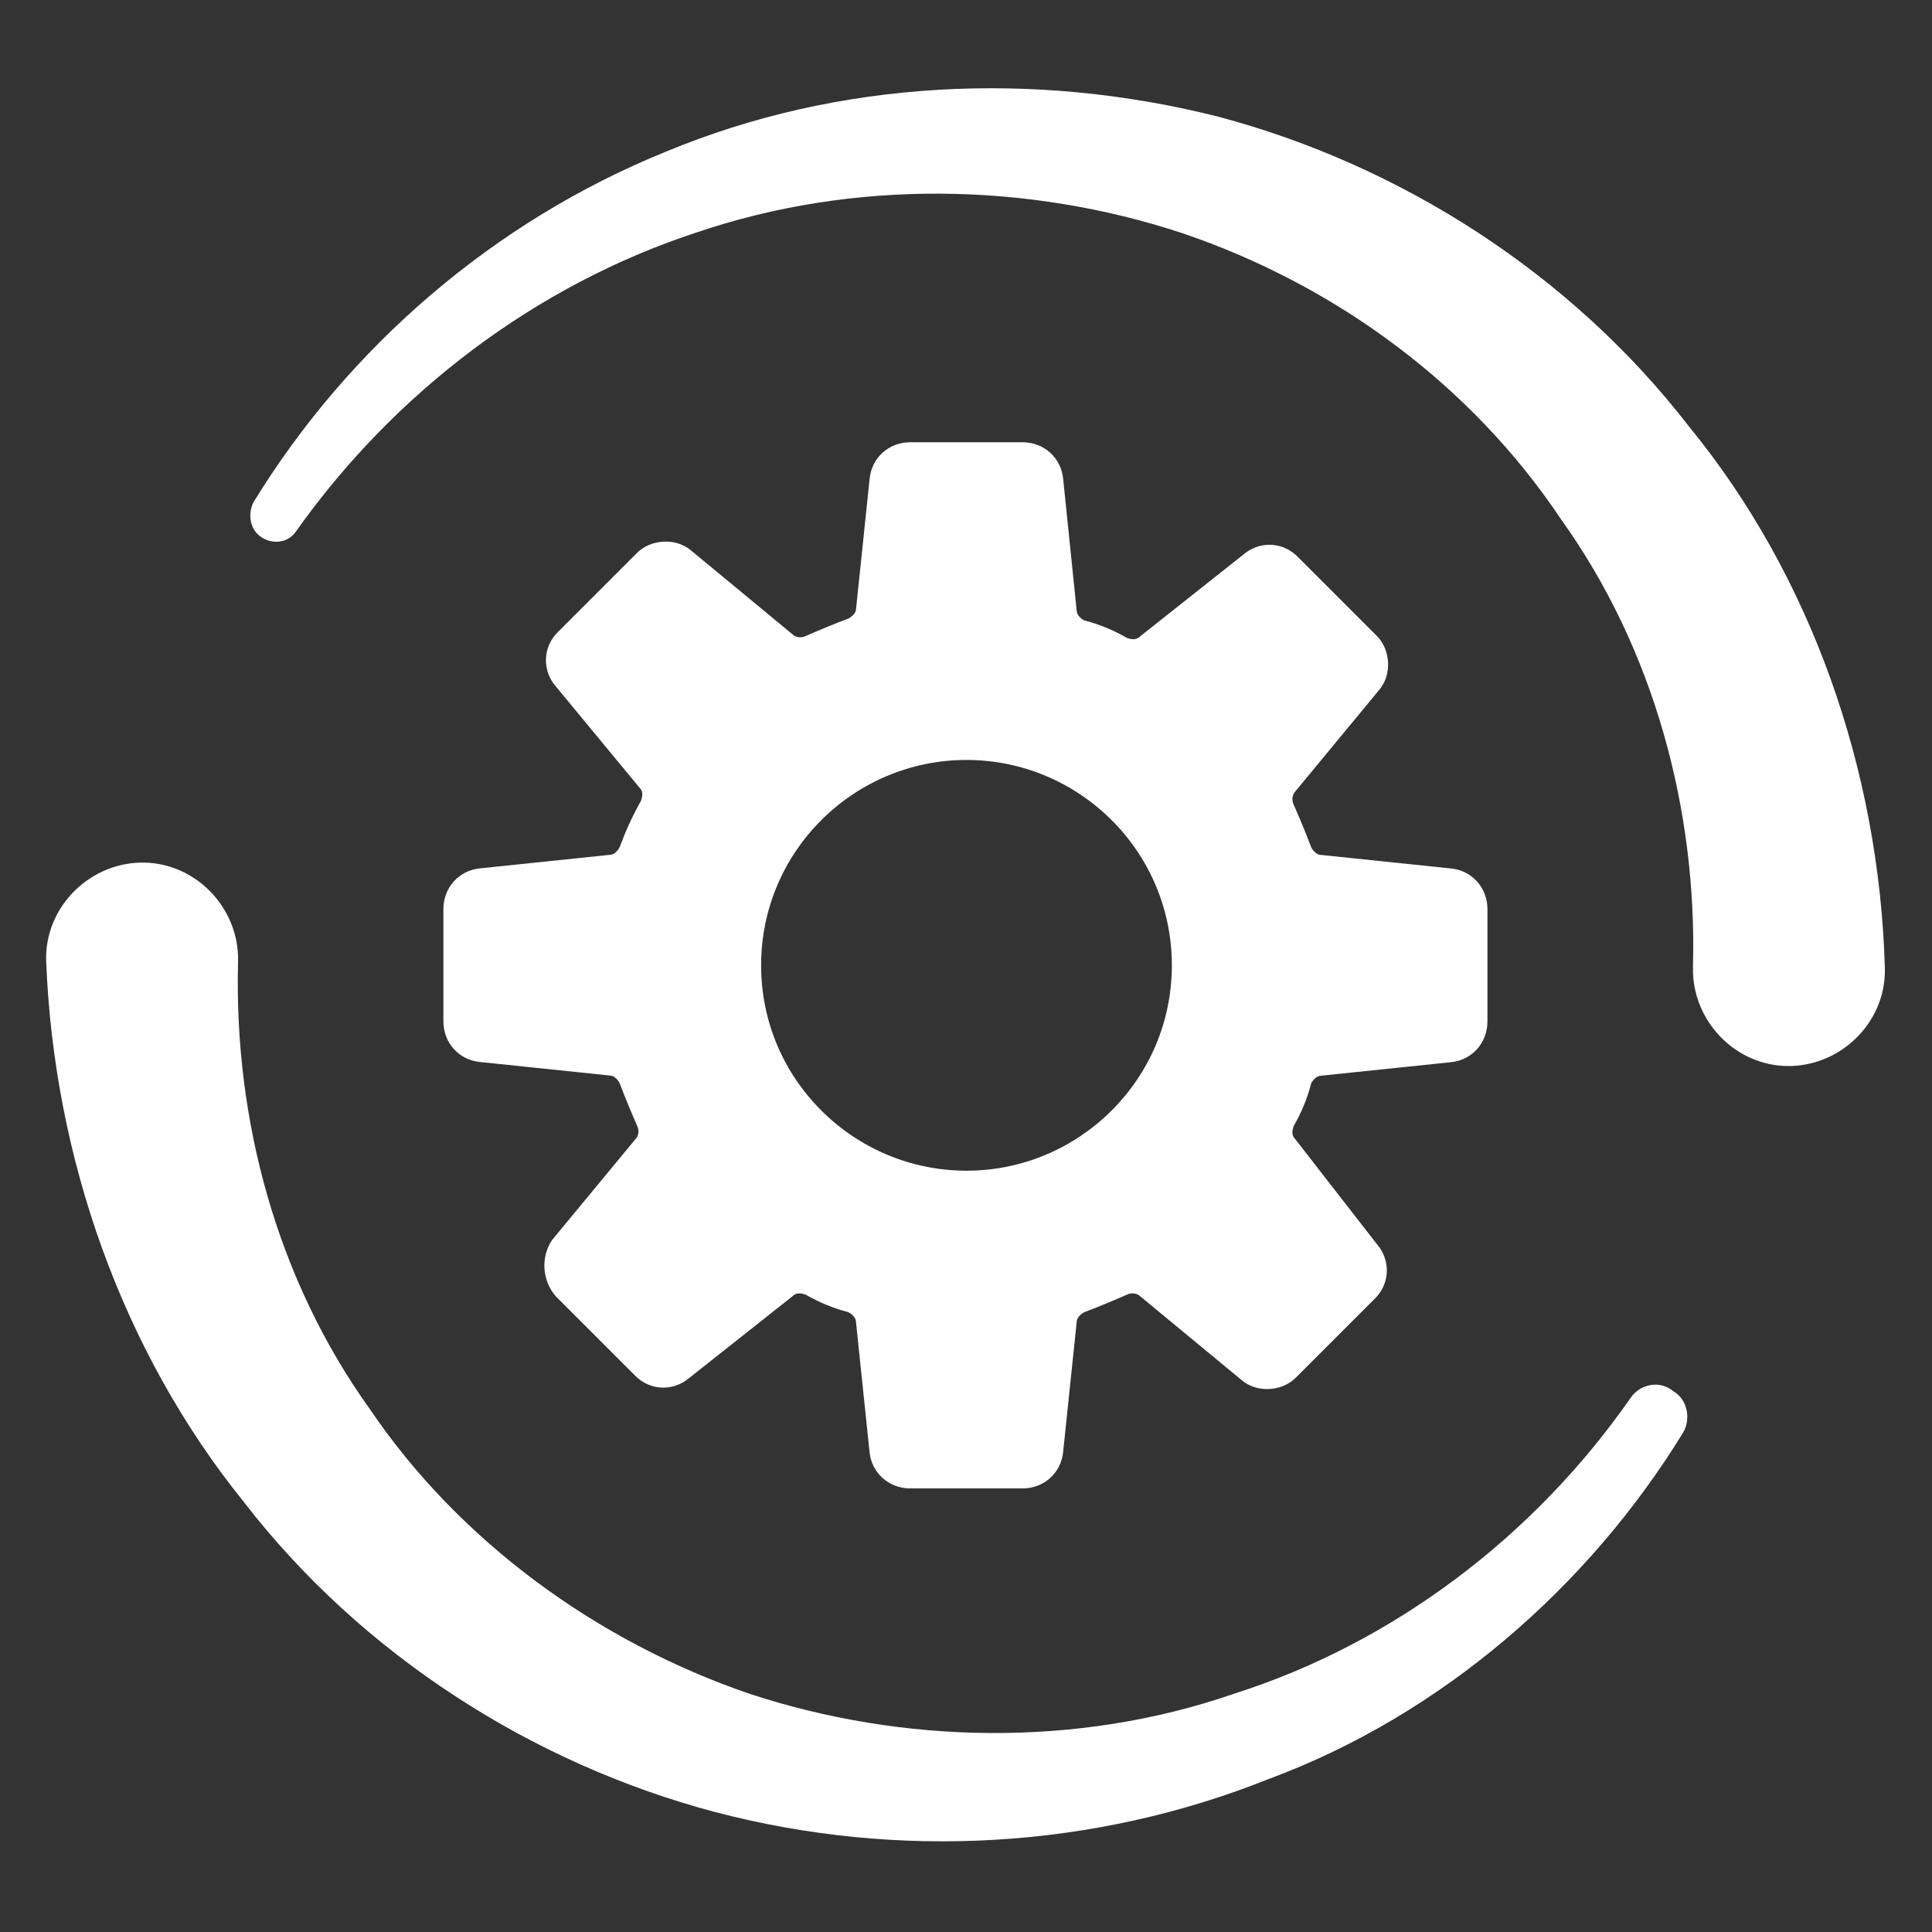
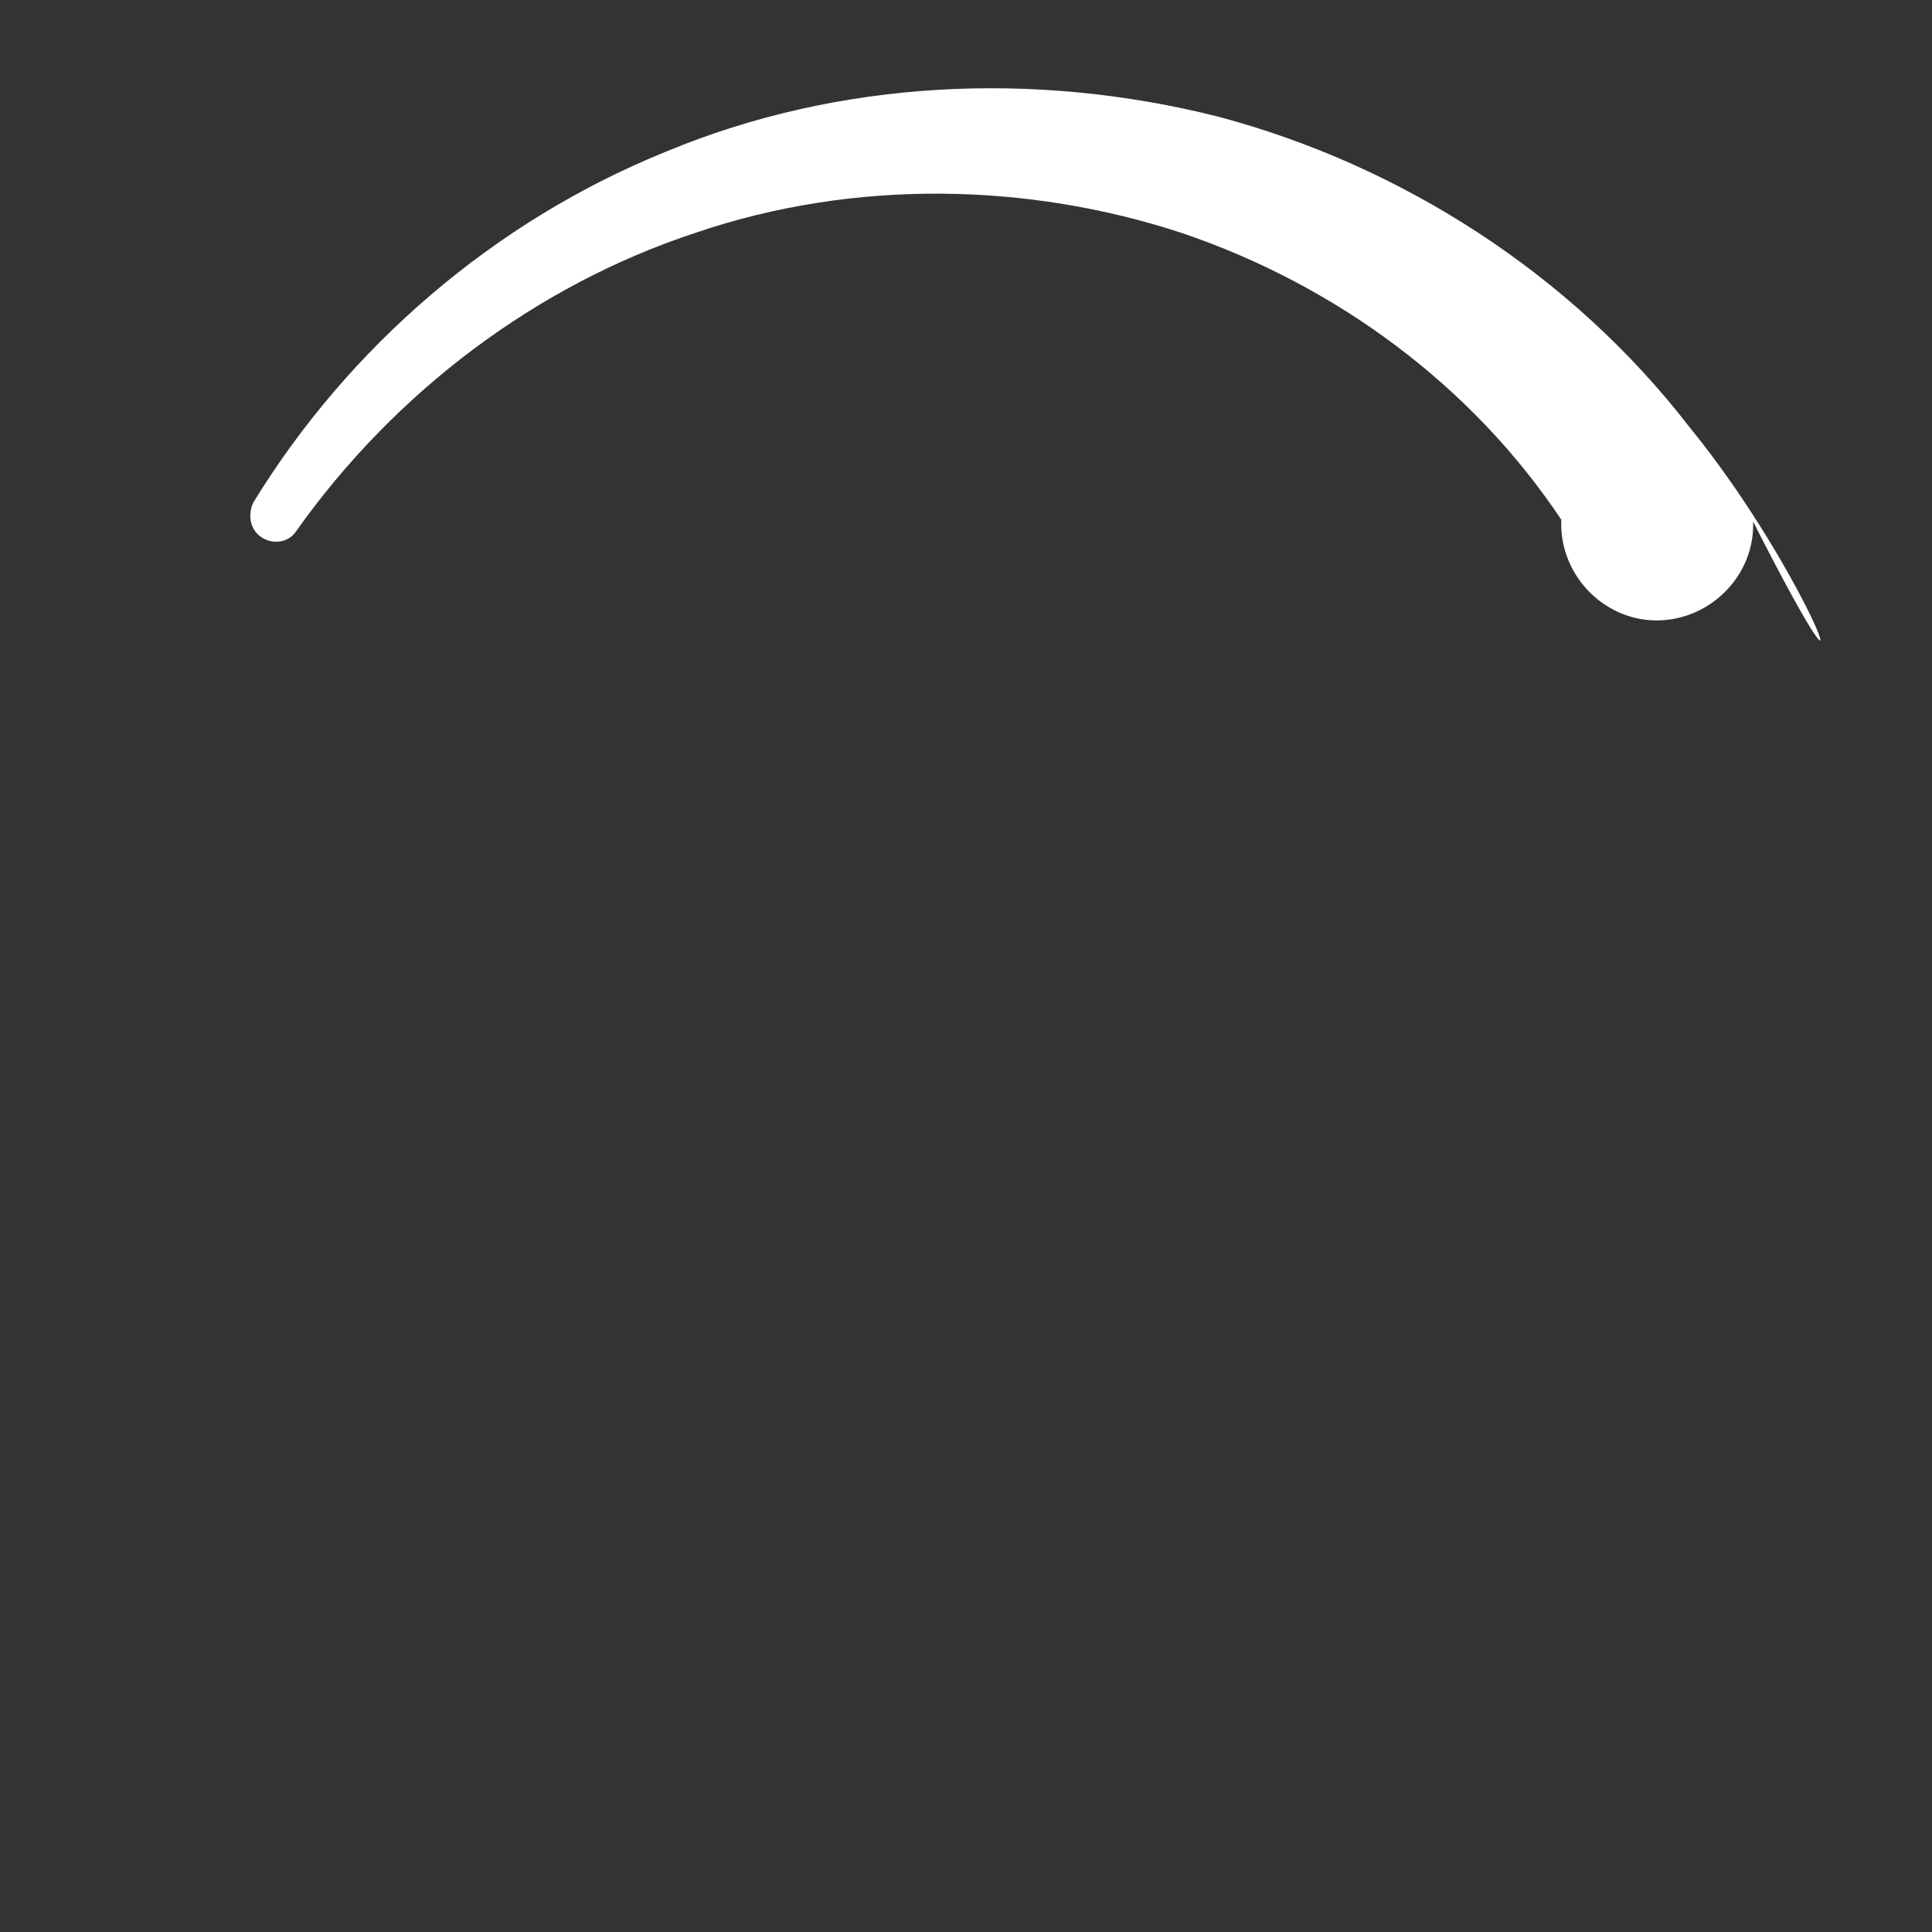
<svg xmlns="http://www.w3.org/2000/svg" version="1.1" x="0px" y="0px" viewBox="0 0 200 200" style="enable-background:new 0 0 200 200;" xml:space="preserve">
  <rect x="0" y="0" width="200" height="200" fill="#333333" stroke="none" />
  <style type="text/css"> .st0{fill:#FFFFFF;} </style>
  <g id="Layer_2"> </g>
  <g id="Layer_1">
    <g>
      <g>
-         <path class="st0" d="M64.15,87.69c-0.2,0.4-0.6,0.8-1,0.8l-13.44,1.4c-2.21,0.2-3.81,2.01-3.81,4.21v11.63 c0,2.21,1.6,4.01,3.81,4.21l13.44,1.4c0.4,0,0.8,0.4,1,0.8c0.6,1.6,1.2,3.01,1.81,4.41c0.2,0.4,0.2,1-0.2,1.4l-8.62,10.43 c-1.2,1.81-1,4.21,0.4,5.82l8.22,8.22c1.6,1.6,4.01,1.6,5.62,0.2L82,134.22c0.4-0.4,0.8-0.4,1.4-0.2c1.4,0.8,2.81,1.4,4.41,1.81 c0.4,0.2,0.8,0.6,0.8,1l1.4,13.44c0.2,2.21,2.01,3.81,4.21,3.81h11.63c2.21,0,4.01-1.6,4.21-3.81l1.4-13.44c0-0.4,0.4-0.8,0.8-1 c1.6-0.6,3.01-1.2,4.41-1.81c0.4-0.2,1-0.2,1.4,0.2l10.43,8.62c1.6,1.4,4.21,1.2,5.62-0.2l8.22-8.22c1.6-1.6,1.6-4.01,0.2-5.62 l-8.42-10.83c-0.4-0.4-0.4-0.8-0.2-1.4c0.8-1.4,1.4-2.81,1.81-4.41c0.2-0.4,0.6-0.8,1-0.8l13.44-1.4 c2.21-0.2,3.81-2.01,3.81-4.21V94.11c0-2.21-1.6-4.01-3.81-4.21l-13.44-1.4c-0.4,0-0.8-0.4-1-0.8c-0.6-1.6-1.2-3.01-1.81-4.41 c-0.2-0.4-0.2-1,0.2-1.4l8.62-10.43c1.4-1.6,1.2-4.21-0.2-5.62l-8.22-8.22c-1.6-1.6-4.01-1.6-5.62-0.2l-10.63,8.42 c-0.4,0.4-0.8,0.4-1.4,0.2c-1.4-0.8-2.81-1.4-4.41-1.81c-0.4-0.2-0.8-0.6-0.8-1l-1.4-13.64c-0.2-2.21-2.01-3.81-4.21-3.81H94.23 c-2.21,0-4.01,1.6-4.21,3.81l-1.4,13.44c0,0.4-0.4,0.8-0.8,1c-1.6,0.6-3.01,1.2-4.41,1.81c-0.4,0.2-1,0.2-1.4-0.2l-10.43-8.62 c-1.6-1.4-4.21-1.2-5.62,0.2l-8.22,8.22c-1.6,1.6-1.6,4.01-0.2,5.62l8.62,10.43c0.4,0.4,0.4,0.8,0.2,1.4 C65.35,84.68,64.75,86.09,64.15,87.69z M100.05,78.67c11.63,0,21.26,9.43,21.26,21.26s-9.63,21.26-21.26,21.26 s-21.26-9.43-21.26-21.26S88.42,78.67,100.05,78.67z" />
-         <path class="st0" d="M168.84,144.65c-10.03,14.44-24.67,25.47-41.11,30.69c-16.25,5.62-34.3,5.21-50.14,0 c-15.84-5.42-30.08-15.84-39.31-29.48c-9.63-13.44-14.04-29.88-13.64-46.13v-0.2c0-0.2,0-0.4,0-0.6 c-0.2-5.42-4.81-9.83-10.23-9.63C9,89.5,4.58,94.11,4.78,99.52c0.8,20.26,7.82,40.31,20.46,55.96 c12.23,15.84,29.88,27.08,48.74,32.09c19.05,5.01,39.31,3.81,57.36-3.41c17.85-6.62,33.09-19.86,42.92-35.9 c0.8-1.4,0.4-3.41-1-4.21C171.85,142.85,169.84,143.25,168.84,144.65z" />
-         <path class="st0" d="M174.86,44.17c-12.23-15.84-29.88-27.08-48.74-32.09c-19.05-4.81-39.31-3.81-57.16,3.61 c-17.85,7.22-32.89,20.26-42.72,36.3c-0.6,1.2-0.4,2.81,0.8,3.61c1.2,0.8,2.81,0.6,3.61-0.6c10.23-14.44,24.87-25.47,41.32-30.89 c16.45-5.62,34.5-5.21,50.34,0c16.04,5.42,30.08,15.84,39.31,29.68c9.63,13.44,14.04,30.08,13.64,46.13v0.2c0,0.2,0,0.4,0,0.6 c0.2,5.42,4.81,9.83,10.23,9.63s9.83-4.81,9.63-10.23C194.51,79.67,187.49,59.61,174.86,44.17z" />
+         <path class="st0" d="M174.86,44.17c-12.23-15.84-29.88-27.08-48.74-32.09c-19.05-4.81-39.31-3.81-57.16,3.61 c-17.85,7.22-32.89,20.26-42.72,36.3c-0.6,1.2-0.4,2.81,0.8,3.61c1.2,0.8,2.81,0.6,3.61-0.6c10.23-14.44,24.87-25.47,41.32-30.89 c16.45-5.62,34.5-5.21,50.34,0c16.04,5.42,30.08,15.84,39.31,29.68v0.2c0,0.2,0,0.4,0,0.6 c0.2,5.42,4.81,9.83,10.23,9.63s9.83-4.81,9.63-10.23C194.51,79.67,187.49,59.61,174.86,44.17z" />
      </g>
    </g>
  </g>
</svg>